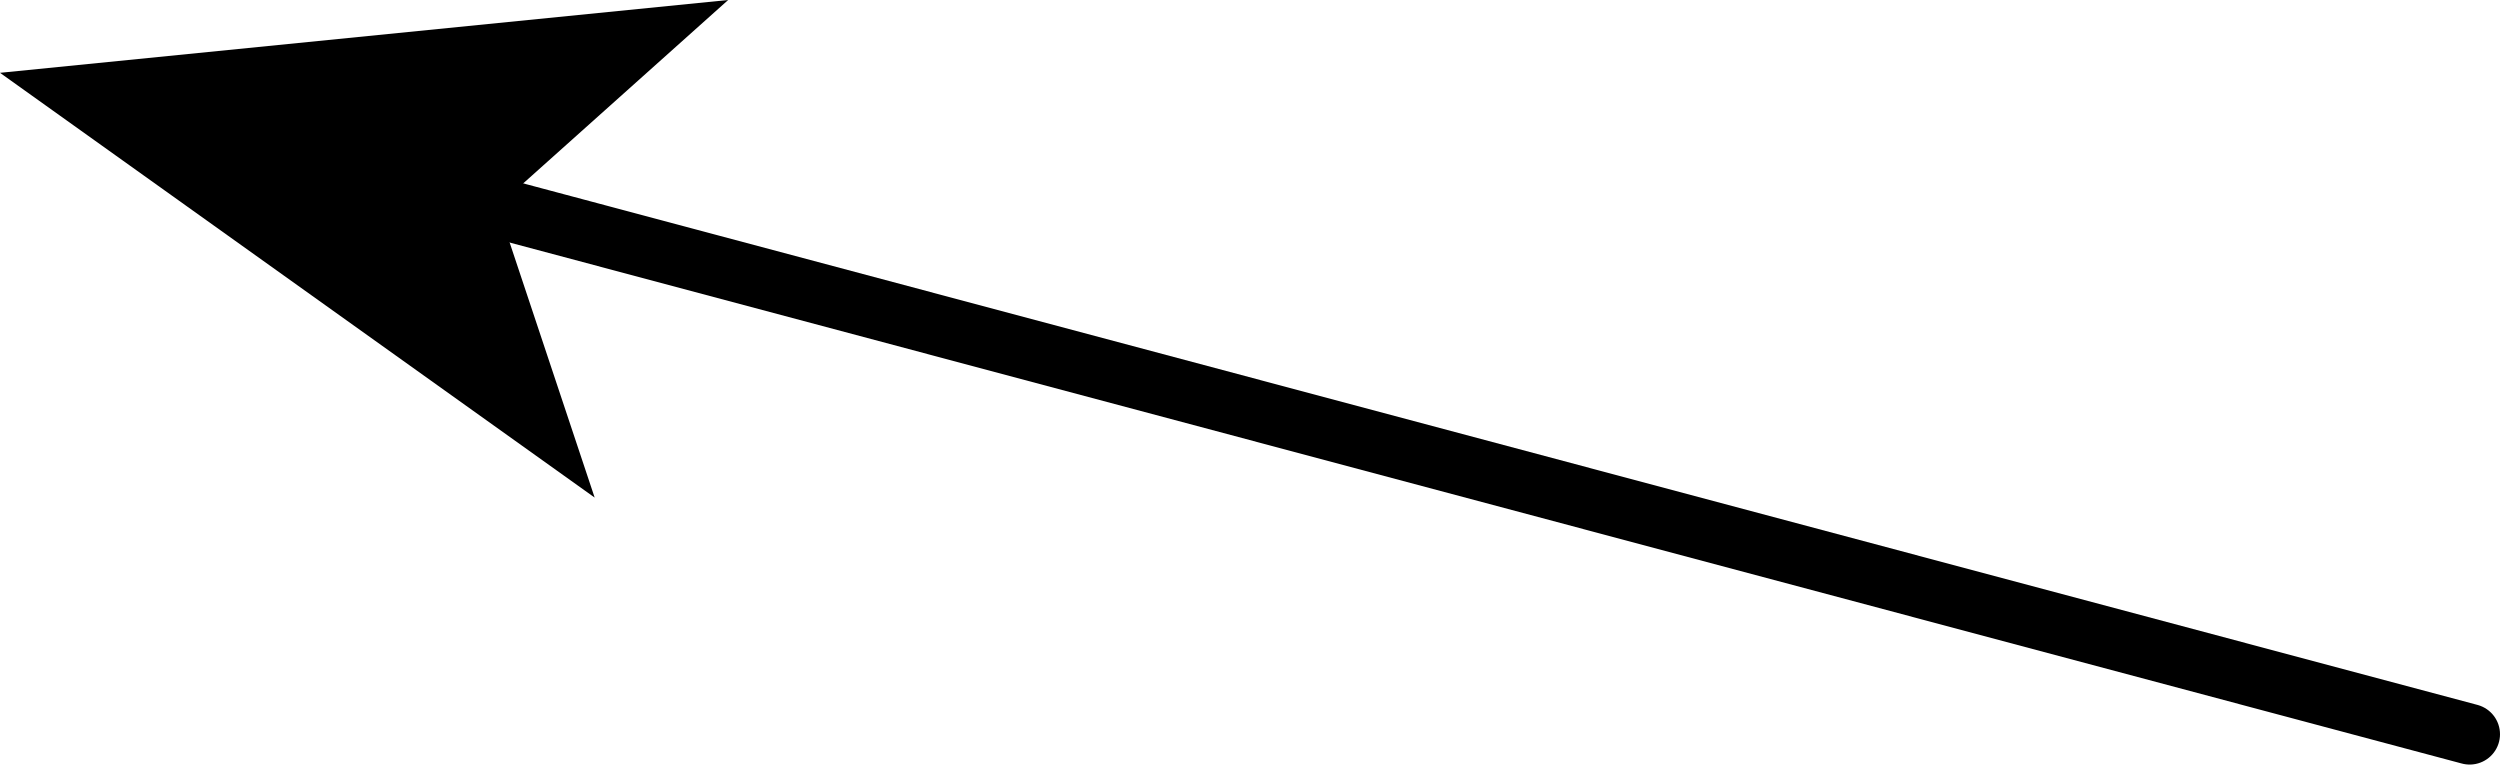
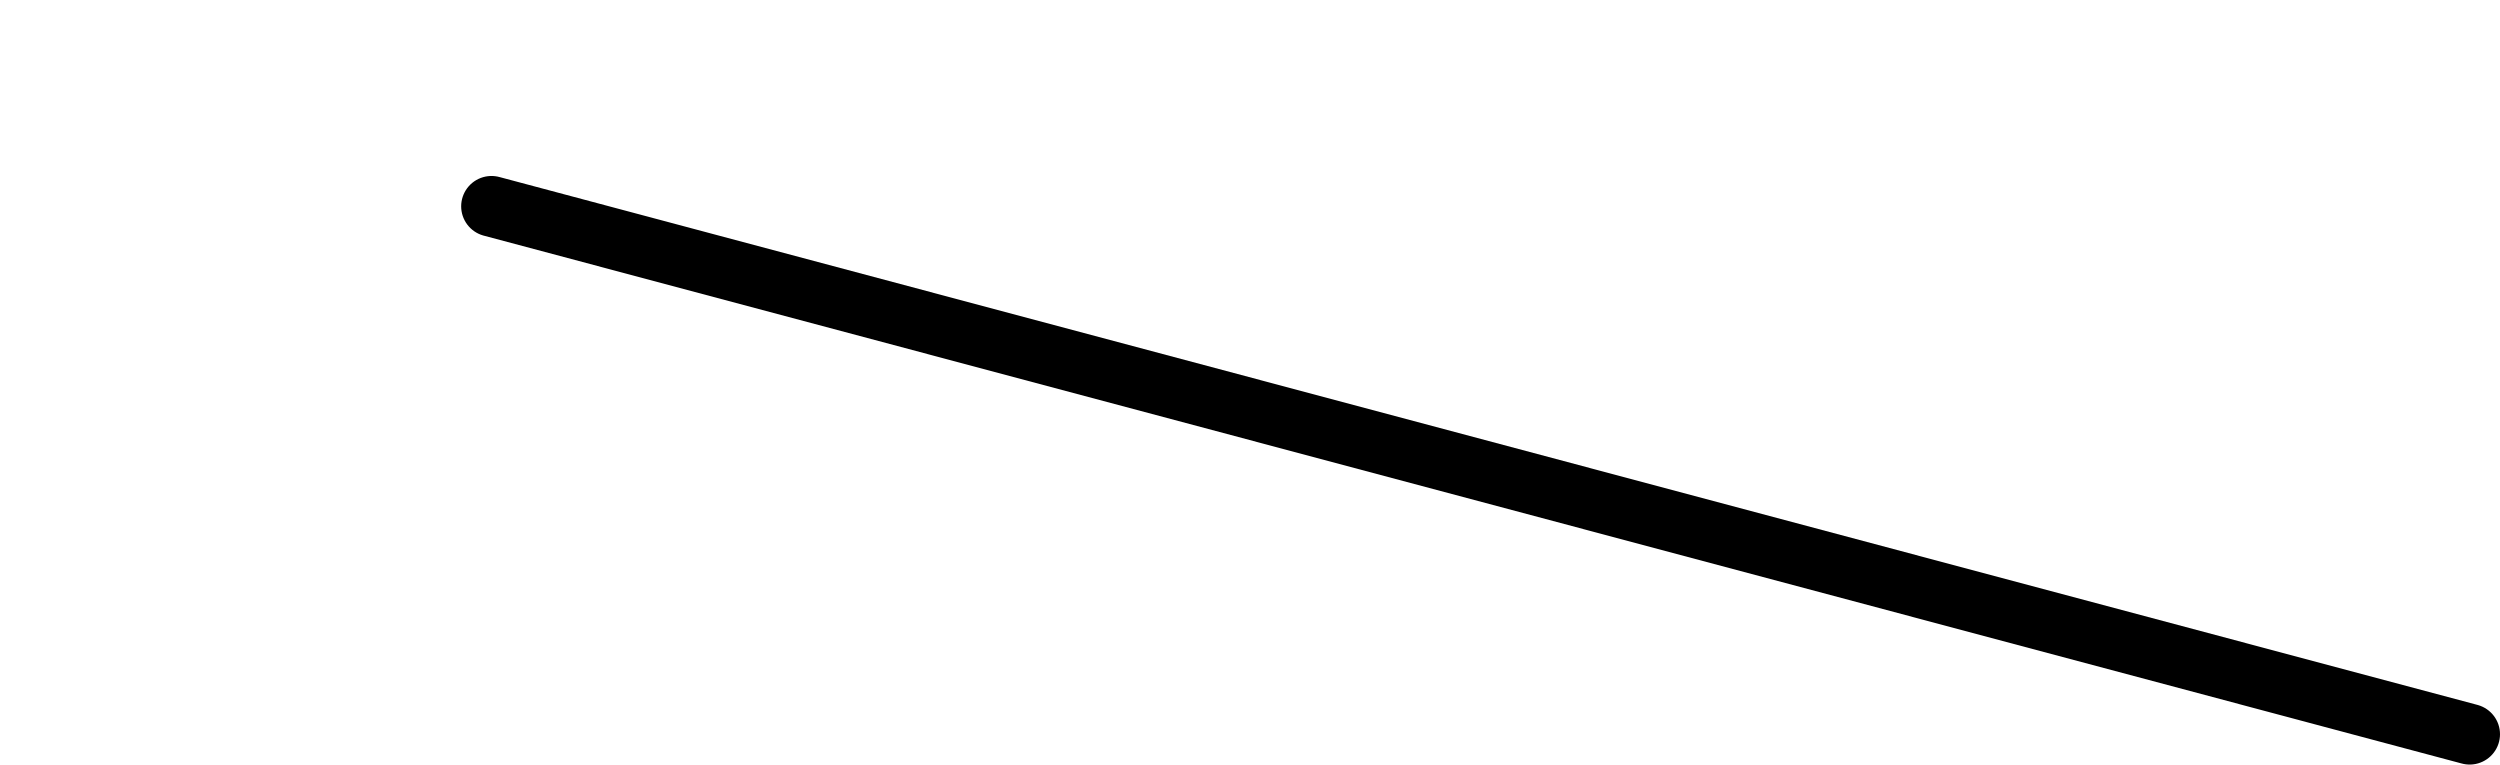
<svg xmlns="http://www.w3.org/2000/svg" height="6.3px" width="20.6px">
  <g transform="matrix(1.0, 0.0, 0.0, 1.0, 274.9, -167.85)">
    <path d="M-254.55 173.9 L-270.85 169.55" fill="none" stroke="#000000" stroke-linecap="round" stroke-linejoin="round" stroke-width="0.5" />
-     <path d="M-270.8 169.55 L-270.0 171.95 -274.9 168.45 -268.9 167.85 -270.8 169.55" fill="#000000" fill-rule="evenodd" stroke="none" />
  </g>
</svg>